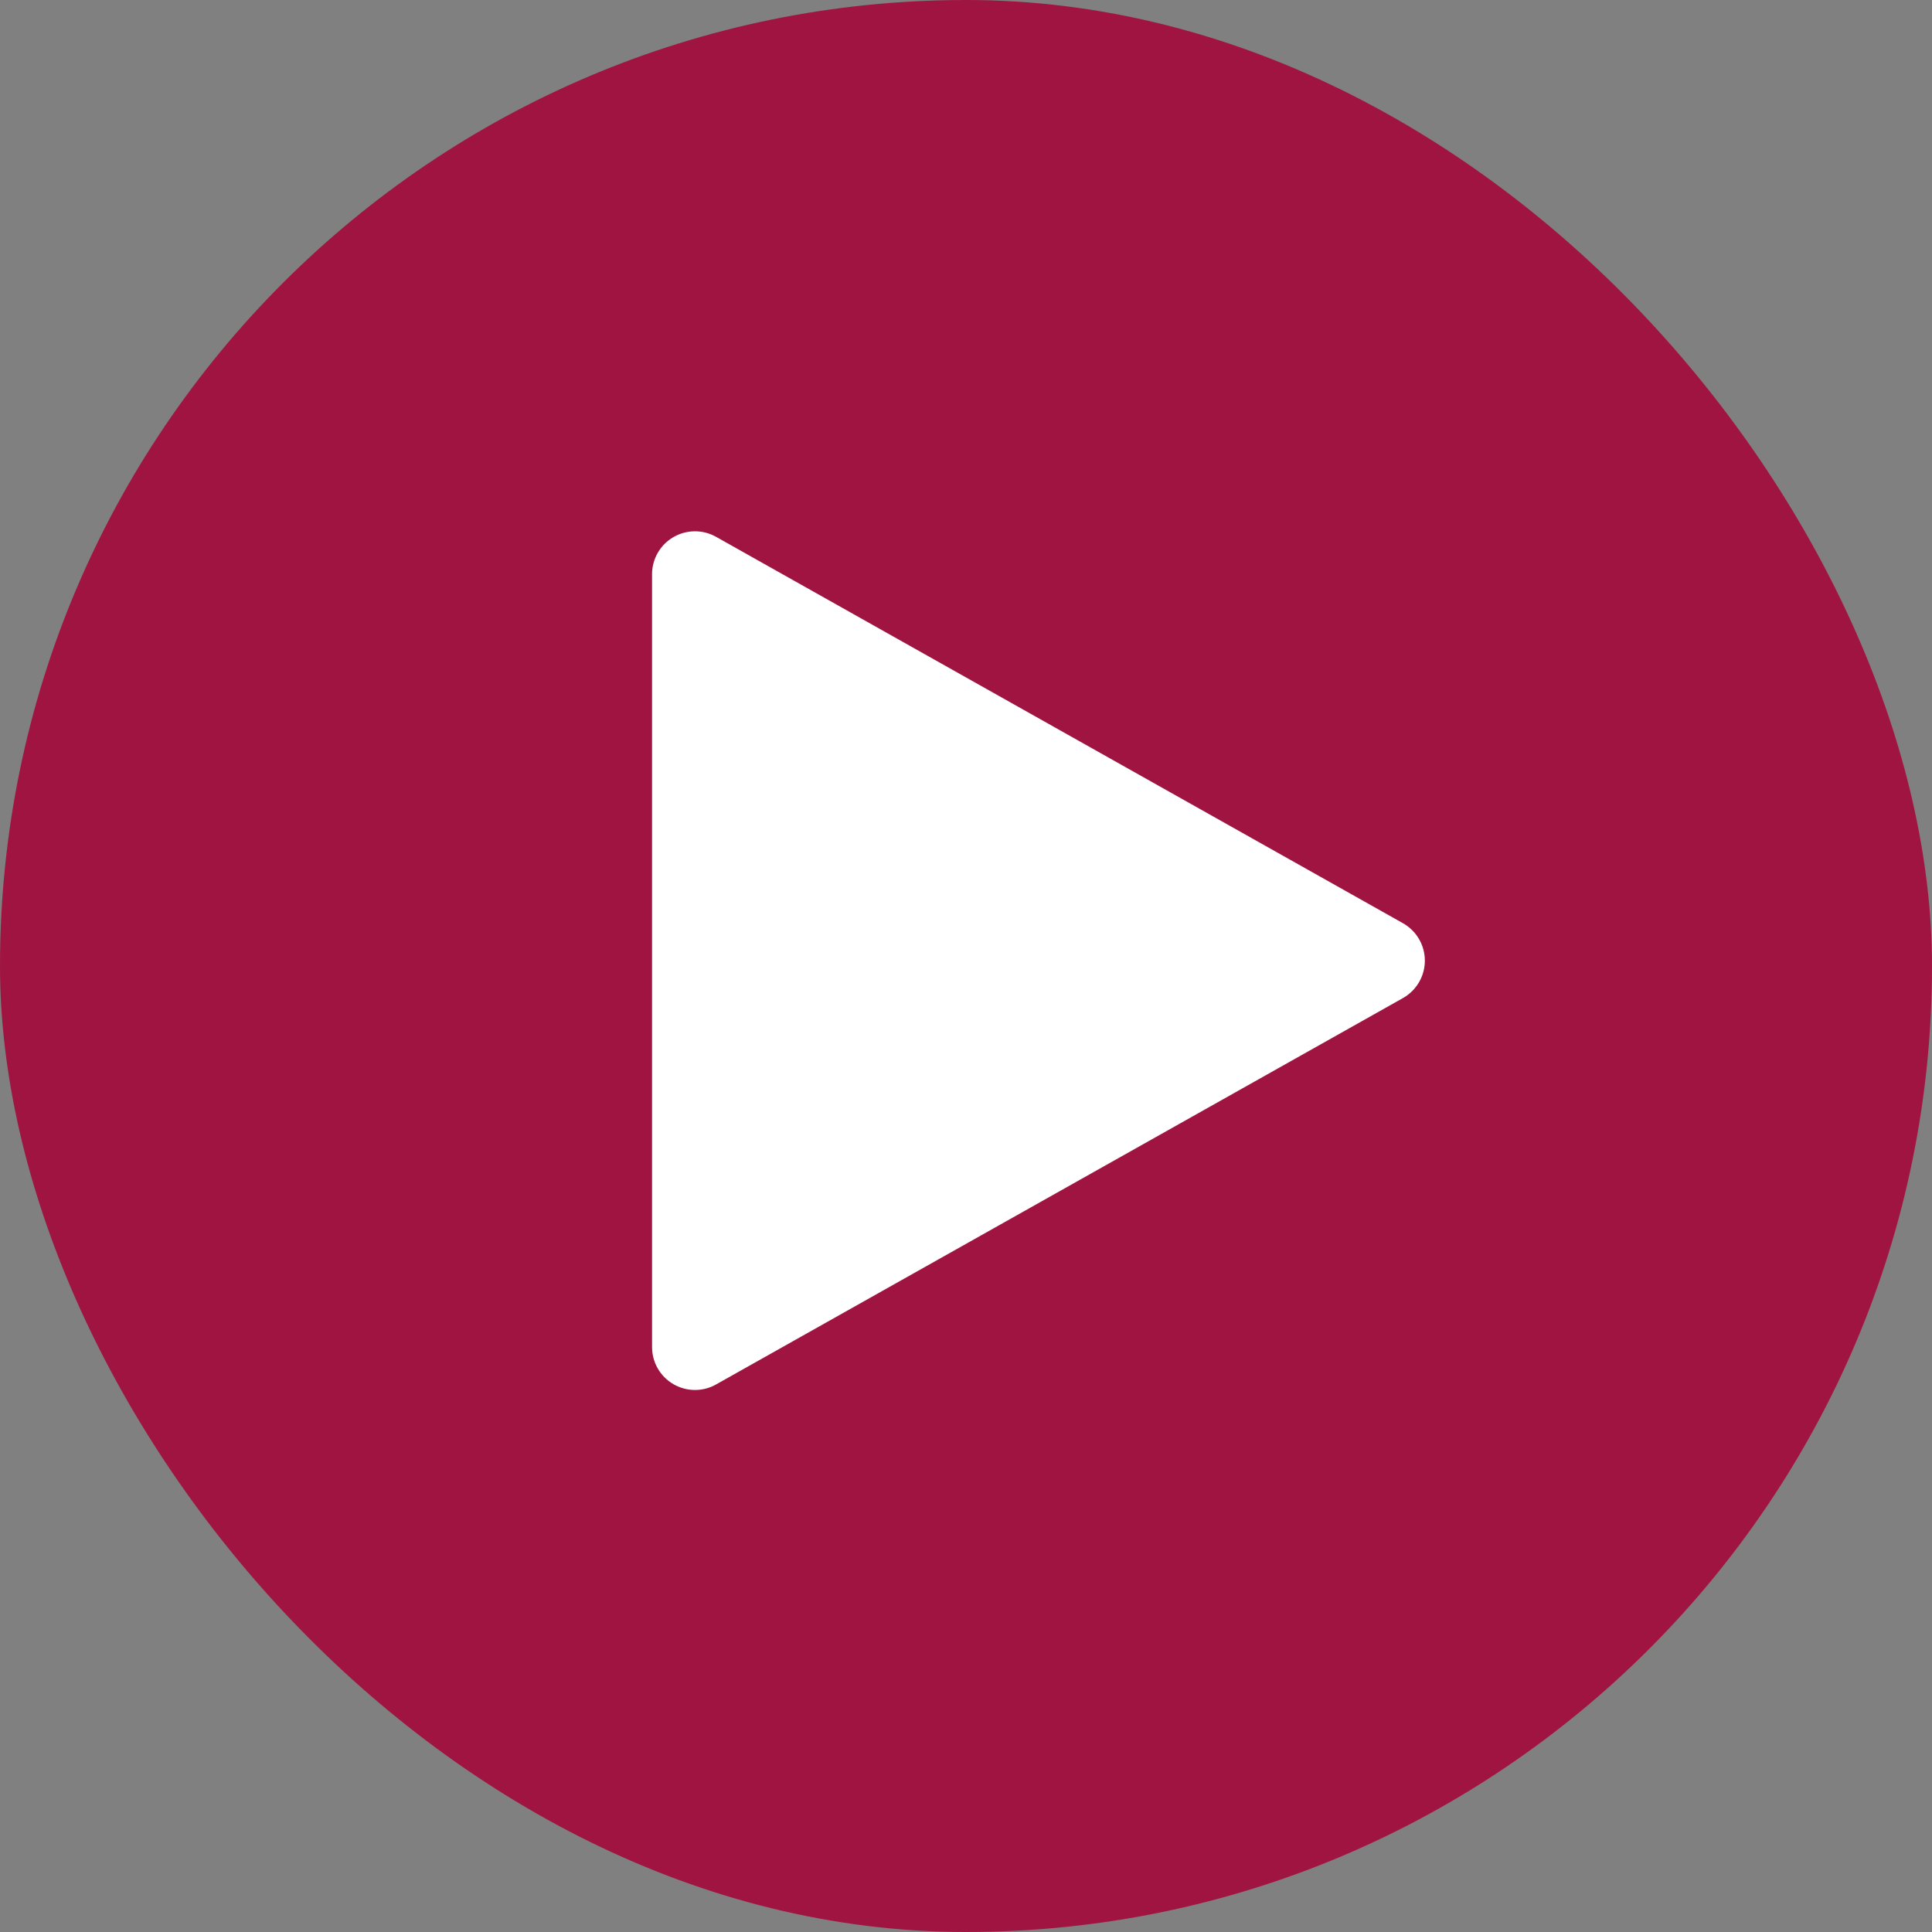
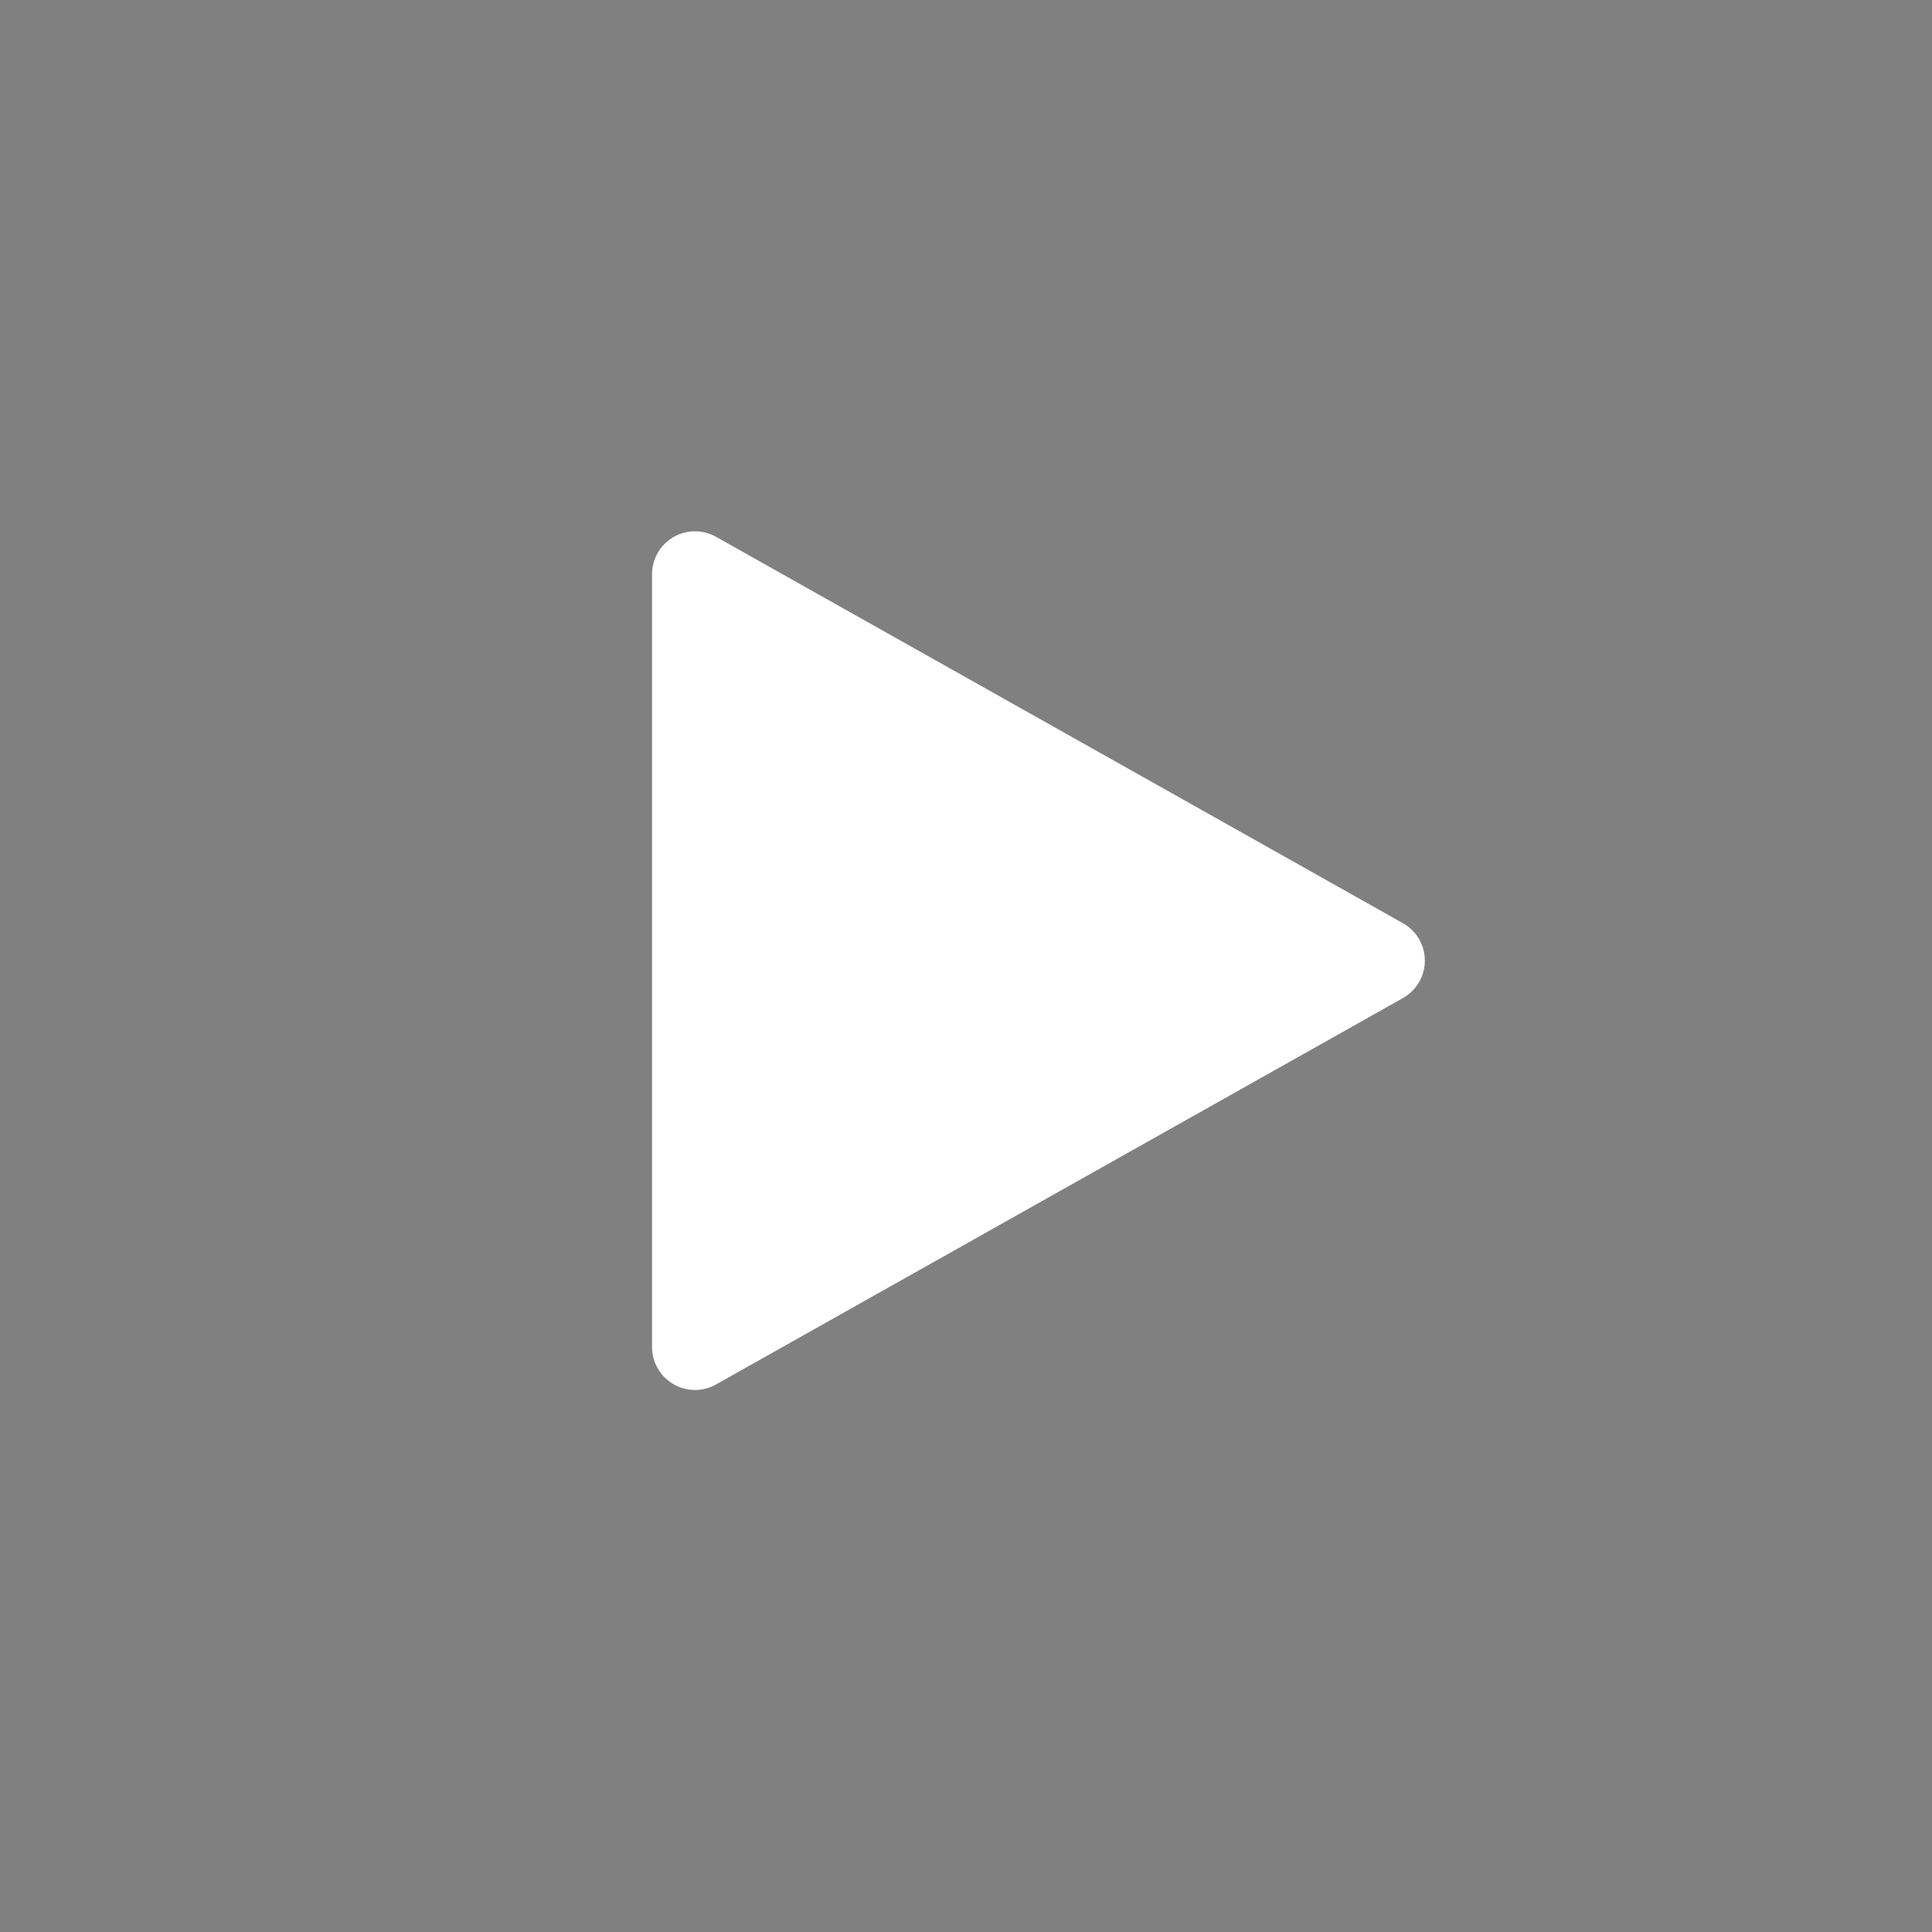
<svg xmlns="http://www.w3.org/2000/svg" width="80" height="80" viewBox="0 0 80 80" fill="none">
  <rect x="0" y="0" width="80" height="80" fill="#808080" stroke="none" />
-   <rect width="80" height="80" rx="40" fill="#A01441" />
  <path d="M58.093 38.228L29.649 22.228C29.098 21.918 28.426 21.925 27.882 22.242C27.334 22.562 27 23.145 27 23.778V55.778C27 56.411 27.334 56.994 27.882 57.314C28.159 57.474 28.468 57.556 28.778 57.556C29.076 57.556 29.379 57.481 29.649 57.328L58.093 41.328C58.652 41.012 59 40.421 59 39.778C59 39.134 58.652 38.544 58.093 38.228Z" fill="white" />
</svg>